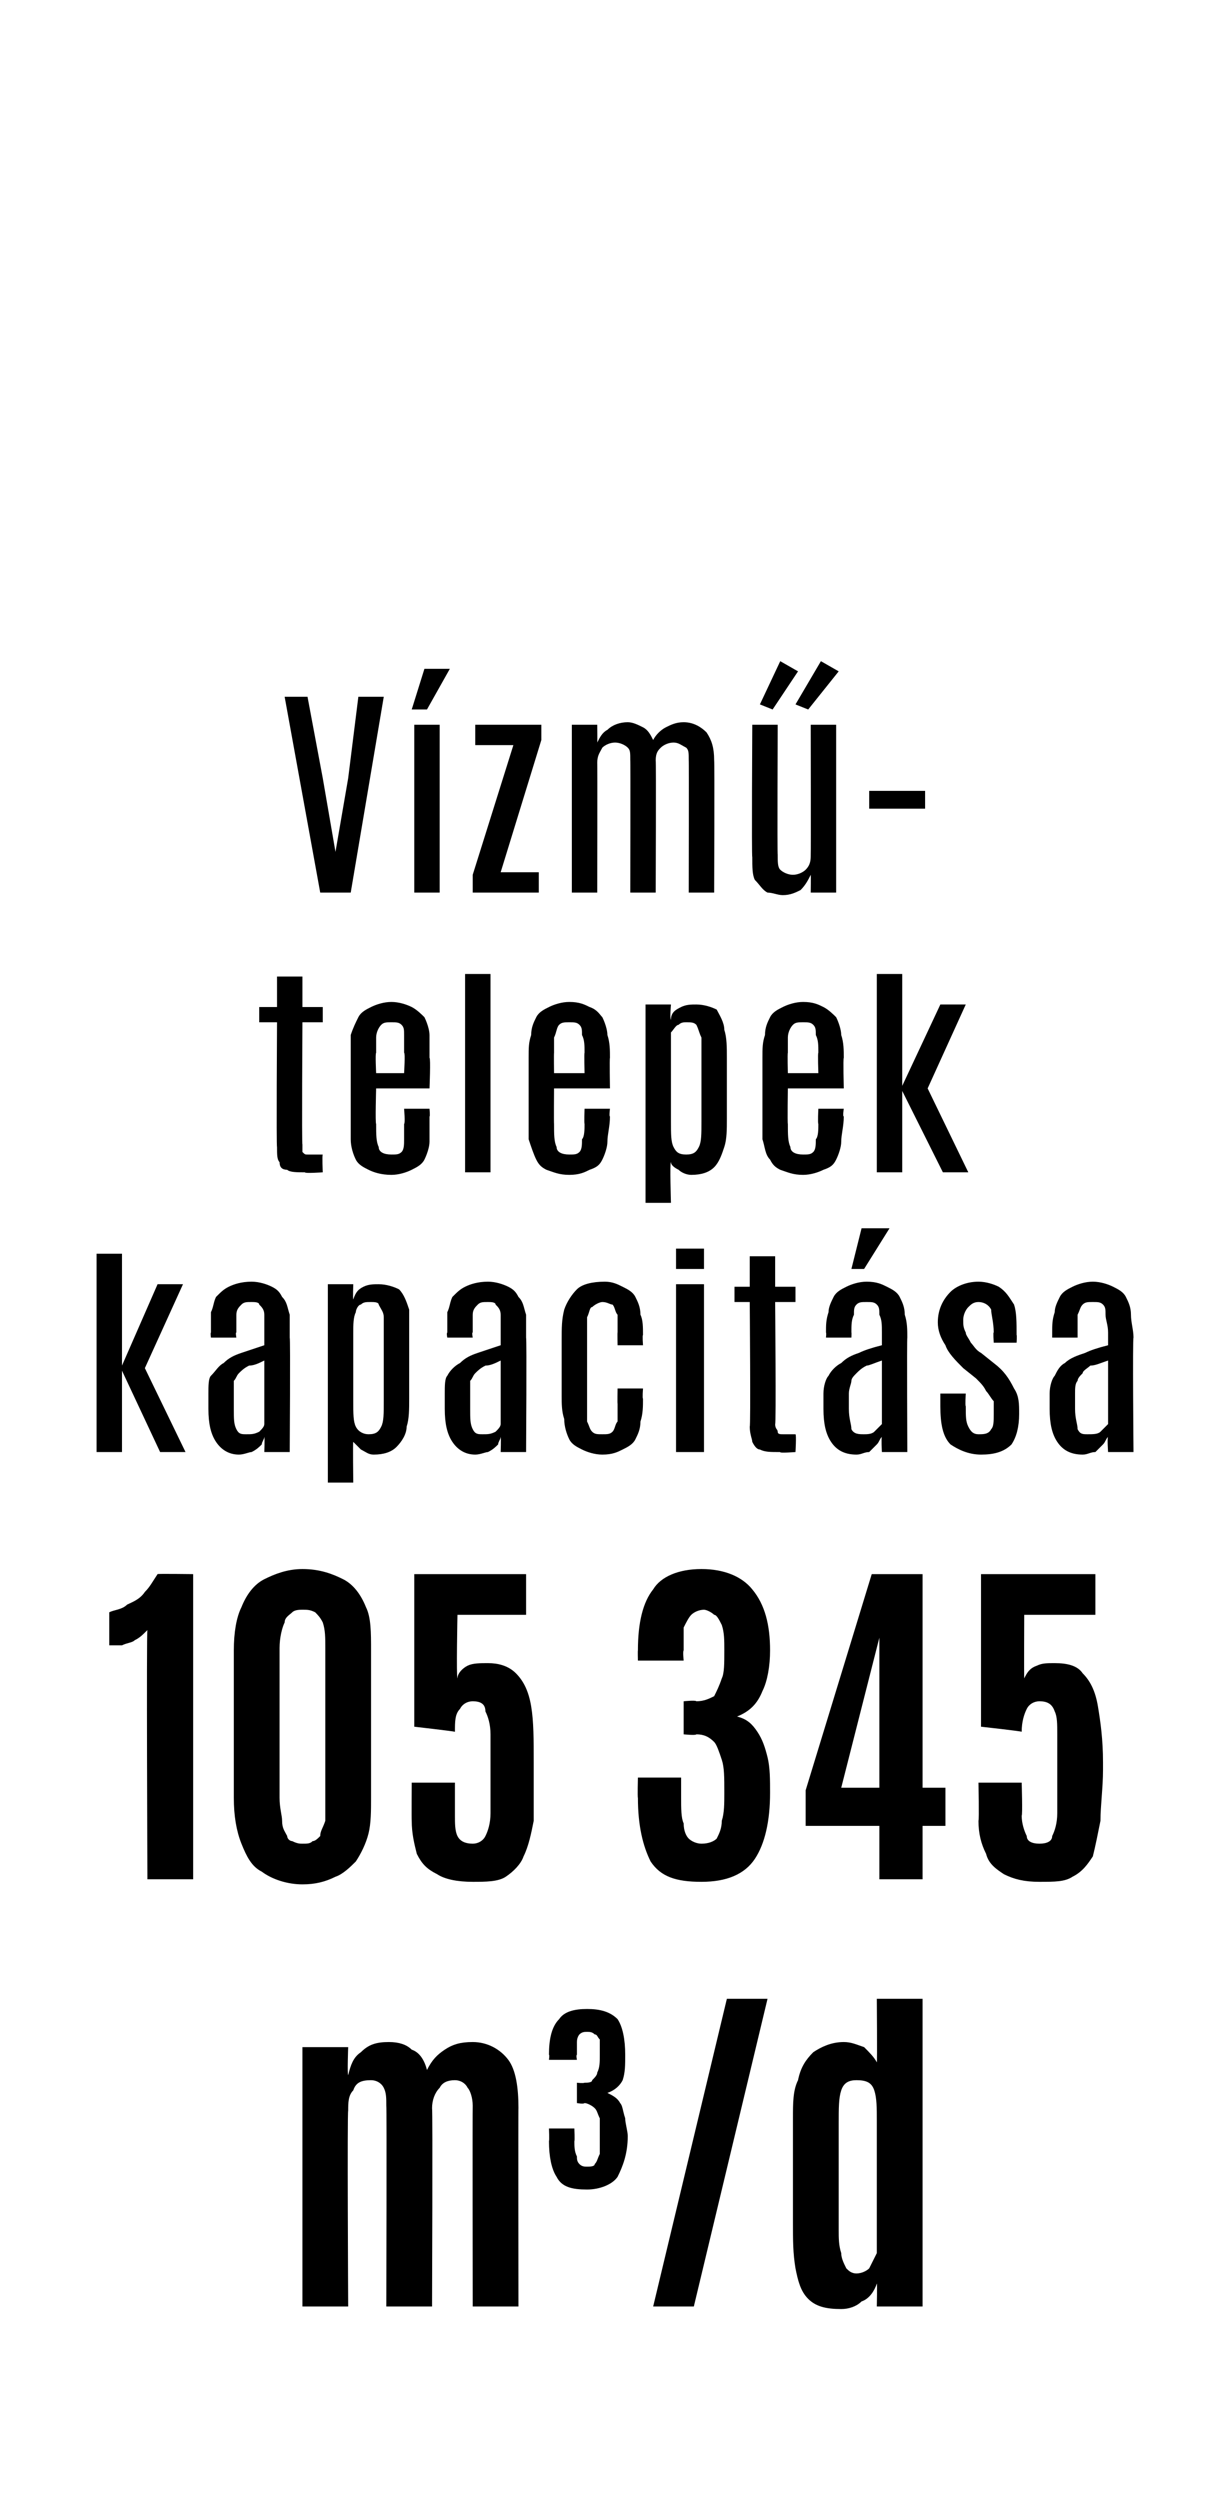
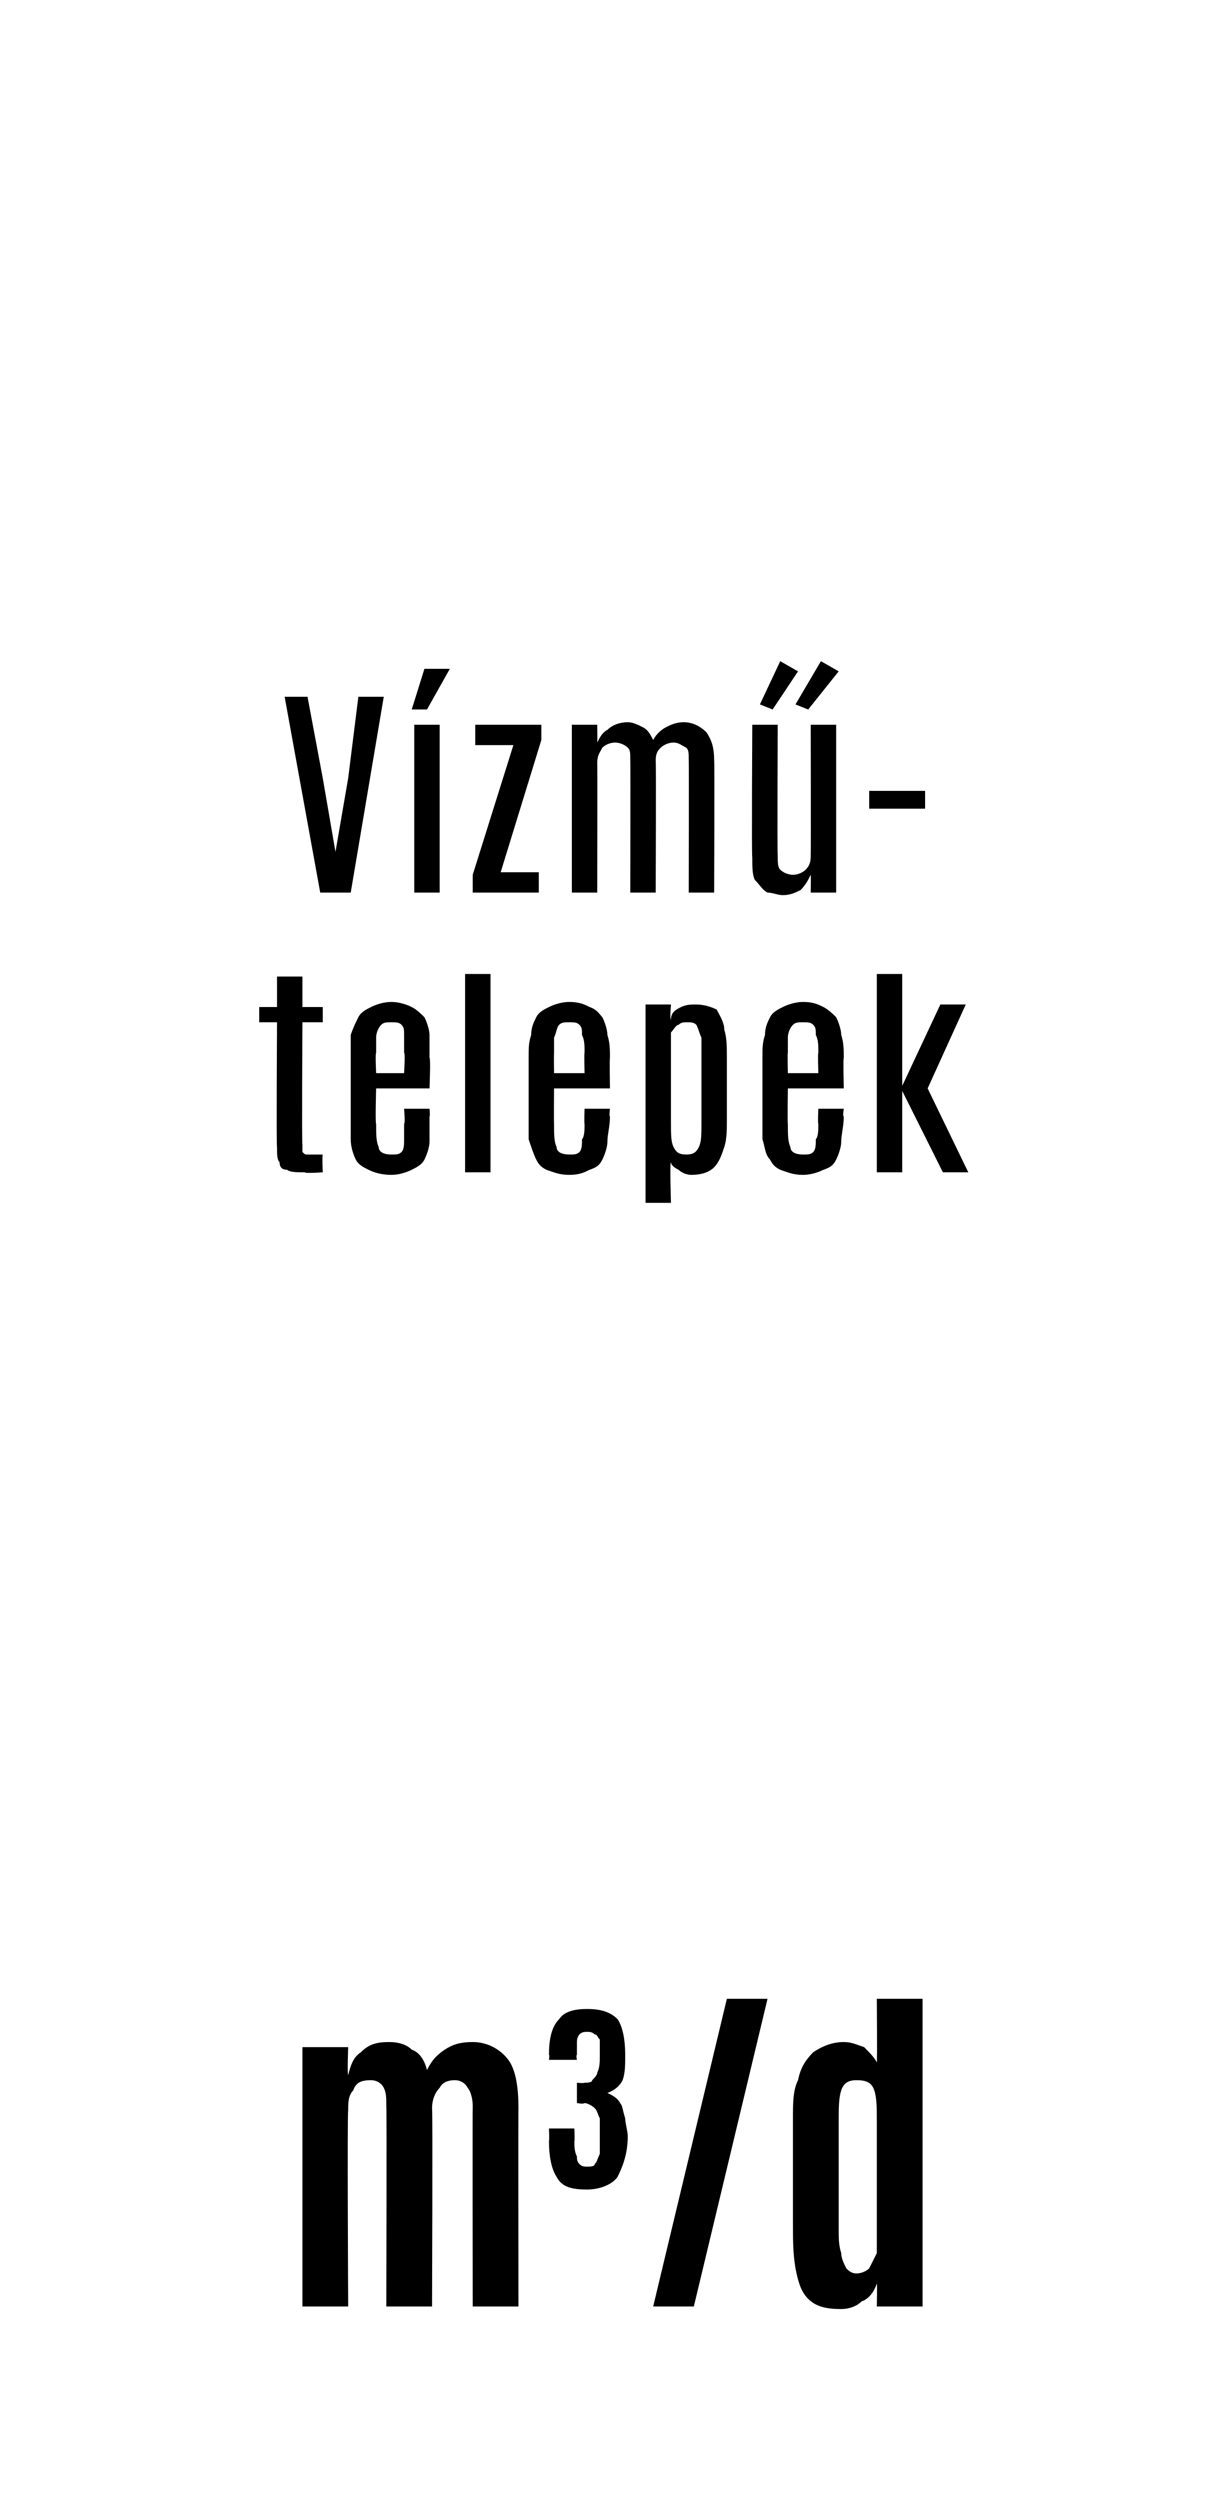
<svg xmlns="http://www.w3.org/2000/svg" version="1.1" width="48.2px" height="98.3px" viewBox="0 0 48.2 98.3">
  <desc>V zm telepek kapacit sa 105 345 m3/d</desc>
  <defs />
  <g id="Polygon44426">
    <path d="M 11.9 90.7 L 11.9 80.5 L 13.7 80.5 C 13.7 80.5 13.66 81.57 13.7 81.6 C 13.8 81.2 13.9 80.9 14.2 80.7 C 14.5 80.4 14.8 80.3 15.3 80.3 C 15.7 80.3 16 80.4 16.2 80.6 C 16.5 80.7 16.7 81 16.8 81.4 C 17 81 17.2 80.8 17.5 80.6 C 17.8 80.4 18.1 80.3 18.6 80.3 C 19.2 80.3 19.7 80.6 20 81 C 20.3 81.4 20.4 82.1 20.4 82.9 C 20.39 82.85 20.4 90.7 20.4 90.7 L 18.6 90.7 C 18.6 90.7 18.59 82.83 18.6 82.8 C 18.6 82.5 18.5 82.2 18.4 82.1 C 18.3 81.9 18.1 81.8 17.9 81.8 C 17.6 81.8 17.4 81.9 17.3 82.1 C 17.1 82.3 17 82.6 17 82.9 C 17.03 82.93 17 90.7 17 90.7 L 15.2 90.7 C 15.2 90.7 15.22 82.82 15.2 82.8 C 15.2 82.5 15.2 82.3 15.1 82.1 C 15 81.9 14.8 81.8 14.6 81.8 C 14.2 81.8 14 81.9 13.9 82.2 C 13.7 82.4 13.7 82.7 13.7 83 C 13.66 83.03 13.7 90.7 13.7 90.7 L 11.9 90.7 Z M 23.1 86.1 C 22.5 86.1 22.1 86 21.9 85.6 C 21.7 85.3 21.6 84.8 21.6 84.2 C 21.62 84.16 21.6 83.7 21.6 83.7 L 22.6 83.7 C 22.6 83.7 22.62 84.19 22.6 84.2 C 22.6 84.4 22.6 84.6 22.7 84.8 C 22.7 84.9 22.7 85 22.8 85.1 C 22.9 85.2 23 85.2 23.1 85.2 C 23.2 85.2 23.4 85.2 23.4 85.1 C 23.5 85 23.5 84.9 23.6 84.7 C 23.6 84.5 23.6 84.3 23.6 84 C 23.6 83.7 23.6 83.5 23.6 83.3 C 23.5 83.1 23.5 83 23.4 82.9 C 23.3 82.8 23.1 82.7 23 82.7 C 22.96 82.75 22.7 82.7 22.7 82.7 L 22.7 81.9 C 22.7 81.9 22.95 81.93 23 81.9 C 23.1 81.9 23.3 81.9 23.3 81.8 C 23.4 81.7 23.5 81.6 23.5 81.5 C 23.6 81.3 23.6 81.1 23.6 80.8 C 23.6 80.6 23.6 80.4 23.6 80.2 C 23.5 80.1 23.5 80 23.4 80 C 23.3 79.9 23.2 79.9 23.1 79.9 C 23 79.9 22.9 79.9 22.8 80 C 22.8 80 22.7 80.1 22.7 80.3 C 22.7 80.4 22.7 80.6 22.7 80.8 C 22.66 80.81 22.7 81 22.7 81 L 21.6 81 C 21.6 81 21.63 80.8 21.6 80.8 C 21.6 80.2 21.7 79.7 22 79.4 C 22.2 79.1 22.6 79 23.1 79 C 23.6 79 24 79.1 24.3 79.4 C 24.5 79.7 24.6 80.2 24.6 80.8 C 24.6 81.2 24.6 81.5 24.5 81.8 C 24.4 82 24.2 82.2 23.9 82.3 C 24.1 82.4 24.3 82.5 24.4 82.7 C 24.5 82.8 24.5 83 24.6 83.3 C 24.6 83.5 24.7 83.8 24.7 84 C 24.7 84.7 24.5 85.2 24.3 85.6 C 24.1 85.9 23.6 86.1 23.1 86.1 Z M 25.7 90.7 L 28.6 78.6 L 30.2 78.6 L 27.3 90.7 L 25.7 90.7 Z M 33.1 90.8 C 32.5 90.8 32.1 90.7 31.8 90.4 C 31.5 90.1 31.4 89.7 31.3 89.2 C 31.2 88.6 31.2 88.1 31.2 87.4 C 31.2 87.4 31.2 83.3 31.2 83.3 C 31.2 82.7 31.2 82.2 31.4 81.8 C 31.5 81.3 31.7 81 32 80.7 C 32.3 80.5 32.7 80.3 33.2 80.3 C 33.5 80.3 33.7 80.4 34 80.5 C 34.2 80.7 34.4 80.9 34.5 81.1 C 34.52 81.09 34.5 78.6 34.5 78.6 L 36.3 78.6 L 36.3 90.7 L 34.5 90.7 C 34.5 90.7 34.52 89.76 34.5 89.8 C 34.4 90.1 34.2 90.4 33.9 90.5 C 33.7 90.7 33.4 90.8 33.1 90.8 Z M 33.7 89.4 C 33.9 89.4 34.1 89.3 34.2 89.2 C 34.3 89 34.4 88.8 34.5 88.6 C 34.5 88.3 34.5 88 34.5 87.5 C 34.5 87.5 34.5 83.4 34.5 83.4 C 34.5 82.9 34.5 82.5 34.4 82.2 C 34.3 81.9 34.1 81.8 33.7 81.8 C 33.4 81.8 33.2 81.9 33.1 82.2 C 33 82.5 33 82.9 33 83.5 C 33 83.5 33 87.7 33 87.7 C 33 88 33 88.3 33.1 88.6 C 33.1 88.8 33.2 89 33.3 89.2 C 33.4 89.3 33.5 89.4 33.7 89.4 Z " stroke="none" fill="#000" />
  </g>
  <g id="Polygon44425">
-     <path d="M 5.8 73.9 C 5.8 73.9 5.76 64.15 5.8 64.1 C 5.6 64.3 5.5 64.4 5.3 64.5 C 5.2 64.6 5 64.6 4.8 64.7 C 4.6 64.7 4.4 64.7 4.3 64.7 C 4.3 64.7 4.3 63.4 4.3 63.4 C 4.5 63.3 4.8 63.3 5 63.1 C 5.2 63 5.5 62.9 5.7 62.6 C 5.9 62.4 6 62.2 6.2 61.9 C 6.17 61.88 7.6 61.9 7.6 61.9 L 7.6 73.9 L 5.8 73.9 Z M 11.9 74.1 C 11.3 74.1 10.7 73.9 10.3 73.6 C 9.9 73.4 9.7 73 9.5 72.5 C 9.3 72 9.2 71.4 9.2 70.7 C 9.2 70.7 9.2 64.9 9.2 64.9 C 9.2 64.2 9.3 63.6 9.5 63.2 C 9.7 62.7 10 62.3 10.4 62.1 C 10.8 61.9 11.3 61.7 11.9 61.7 C 12.6 61.7 13.1 61.9 13.5 62.1 C 13.9 62.3 14.2 62.7 14.4 63.2 C 14.6 63.6 14.6 64.2 14.6 64.9 C 14.6 64.9 14.6 70.7 14.6 70.7 C 14.6 71.2 14.6 71.7 14.5 72.1 C 14.4 72.5 14.2 72.9 14 73.2 C 13.8 73.4 13.5 73.7 13.2 73.8 C 12.8 74 12.4 74.1 11.9 74.1 Z M 11.9 72.5 C 12.1 72.5 12.2 72.5 12.3 72.4 C 12.4 72.4 12.5 72.3 12.6 72.2 C 12.6 72 12.7 71.9 12.8 71.6 C 12.8 71.4 12.8 71.1 12.8 70.7 C 12.8 70.7 12.8 64.8 12.8 64.8 C 12.8 64.4 12.8 64.1 12.7 63.8 C 12.6 63.6 12.5 63.5 12.4 63.4 C 12.2 63.3 12.1 63.3 11.9 63.3 C 11.8 63.3 11.6 63.3 11.5 63.4 C 11.4 63.5 11.2 63.6 11.2 63.8 C 11.1 64 11 64.4 11 64.8 C 11 64.8 11 70.7 11 70.7 C 11 71.1 11.1 71.4 11.1 71.6 C 11.1 71.9 11.2 72 11.3 72.2 C 11.3 72.3 11.4 72.4 11.5 72.4 C 11.7 72.5 11.8 72.5 11.9 72.5 Z M 18.6 74 C 18 74 17.5 73.9 17.2 73.7 C 16.8 73.5 16.6 73.3 16.4 72.9 C 16.3 72.5 16.2 72.1 16.2 71.6 C 16.19 71.56 16.2 70.1 16.2 70.1 L 17.9 70.1 C 17.9 70.1 17.9 71.37 17.9 71.4 C 17.9 71.7 17.9 72 18 72.2 C 18.1 72.4 18.3 72.5 18.6 72.5 C 18.8 72.5 19 72.4 19.1 72.2 C 19.2 72 19.3 71.7 19.3 71.3 C 19.3 71.3 19.3 68.2 19.3 68.2 C 19.3 67.8 19.2 67.5 19.1 67.3 C 19.1 67 18.9 66.9 18.6 66.9 C 18.4 66.9 18.2 67 18.1 67.2 C 17.9 67.4 17.9 67.7 17.9 68.1 C 17.87 68.08 16.3 67.9 16.3 67.9 L 16.3 61.9 L 20.7 61.9 L 20.7 63.5 L 18 63.5 C 18 63.5 17.95 65.96 18 66 C 18 65.8 18.2 65.6 18.4 65.5 C 18.6 65.4 18.9 65.4 19.2 65.4 C 19.6 65.4 20 65.5 20.3 65.8 C 20.6 66.1 20.8 66.5 20.9 67.1 C 21 67.7 21 68.4 21 69.3 C 21 69.3 21 69.6 21 69.6 C 21 70.3 21 71 21 71.6 C 20.9 72.1 20.8 72.6 20.6 73 C 20.5 73.3 20.2 73.6 19.9 73.8 C 19.6 74 19.1 74 18.6 74 Z M 27.6 74 C 26.6 74 26 73.8 25.6 73.2 C 25.3 72.6 25.1 71.8 25.1 70.7 C 25.08 70.67 25.1 69.9 25.1 69.9 L 26.8 69.9 C 26.8 69.9 26.8 70.72 26.8 70.7 C 26.8 71.1 26.8 71.5 26.9 71.7 C 26.9 72 27 72.2 27.1 72.3 C 27.2 72.4 27.4 72.5 27.6 72.5 C 27.9 72.5 28.1 72.4 28.2 72.3 C 28.3 72.1 28.4 71.9 28.4 71.6 C 28.5 71.3 28.5 70.9 28.5 70.5 C 28.5 69.9 28.5 69.5 28.4 69.2 C 28.3 68.9 28.2 68.6 28.1 68.5 C 27.9 68.3 27.7 68.2 27.4 68.2 C 27.38 68.25 26.9 68.2 26.9 68.2 L 26.9 66.9 C 26.9 66.9 27.37 66.85 27.4 66.9 C 27.7 66.9 27.9 66.8 28.1 66.7 C 28.2 66.5 28.3 66.3 28.4 66 C 28.5 65.8 28.5 65.4 28.5 64.9 C 28.5 64.5 28.5 64.2 28.4 63.9 C 28.3 63.7 28.2 63.5 28.1 63.5 C 28 63.4 27.8 63.3 27.7 63.3 C 27.5 63.3 27.3 63.4 27.2 63.5 C 27.1 63.6 27 63.8 26.9 64 C 26.9 64.2 26.9 64.5 26.9 64.9 C 26.86 64.93 26.9 65.3 26.9 65.3 L 25.1 65.3 C 25.1 65.3 25.09 64.91 25.1 64.9 C 25.1 63.8 25.3 63 25.7 62.5 C 26 62 26.7 61.7 27.6 61.7 C 28.5 61.7 29.2 62 29.6 62.5 C 30.1 63.1 30.3 63.9 30.3 64.9 C 30.3 65.5 30.2 66.1 30 66.5 C 29.8 67 29.5 67.3 29 67.5 C 29.4 67.6 29.6 67.8 29.8 68.1 C 30 68.4 30.1 68.7 30.2 69.1 C 30.3 69.5 30.3 70 30.3 70.5 C 30.3 71.6 30.1 72.5 29.7 73.1 C 29.3 73.7 28.6 74 27.6 74 Z M 34.6 73.9 L 34.6 71.8 L 31.7 71.8 L 31.7 70.4 L 34.3 61.9 L 36.3 61.9 L 36.3 70.3 L 37.2 70.3 L 37.2 71.8 L 36.3 71.8 L 36.3 73.9 L 34.6 73.9 Z M 33.1 70.3 L 34.6 70.3 L 34.6 64.4 L 33.1 70.3 Z M 40.9 74 C 40.3 74 39.9 73.9 39.5 73.7 C 39.2 73.5 38.9 73.3 38.8 72.9 C 38.6 72.5 38.5 72.1 38.5 71.6 C 38.53 71.56 38.5 70.1 38.5 70.1 L 40.2 70.1 C 40.2 70.1 40.24 71.37 40.2 71.4 C 40.2 71.7 40.3 72 40.4 72.2 C 40.4 72.4 40.6 72.5 40.9 72.5 C 41.2 72.5 41.4 72.4 41.4 72.2 C 41.5 72 41.6 71.7 41.6 71.3 C 41.6 71.3 41.6 68.2 41.6 68.2 C 41.6 67.8 41.6 67.5 41.5 67.3 C 41.4 67 41.2 66.9 40.9 66.9 C 40.7 66.9 40.5 67 40.4 67.2 C 40.3 67.4 40.2 67.7 40.2 68.1 C 40.22 68.08 38.6 67.9 38.6 67.9 L 38.6 61.9 L 43.1 61.9 L 43.1 63.5 L 40.3 63.5 C 40.3 63.5 40.29 65.96 40.3 66 C 40.4 65.8 40.5 65.6 40.8 65.5 C 41 65.4 41.2 65.4 41.5 65.4 C 42 65.4 42.4 65.5 42.6 65.8 C 42.9 66.1 43.1 66.5 43.2 67.1 C 43.3 67.7 43.4 68.4 43.4 69.3 C 43.4 69.3 43.4 69.6 43.4 69.6 C 43.4 70.3 43.3 71 43.3 71.6 C 43.2 72.1 43.1 72.6 43 73 C 42.8 73.3 42.6 73.6 42.2 73.8 C 41.9 74 41.5 74 40.9 74 Z " stroke="none" fill="#000" />
-   </g>
+     </g>
  <g id="Polygon44424">
-     <path d="M 3.8 57.1 L 3.8 49.3 L 4.8 49.3 L 4.8 53.7 L 6.2 50.5 L 7.2 50.5 L 5.7 53.8 L 7.3 57.1 L 6.3 57.1 L 4.8 53.9 L 4.8 57.1 L 3.8 57.1 Z M 9.4 57.2 C 9 57.2 8.7 57 8.5 56.7 C 8.3 56.4 8.2 56 8.2 55.4 C 8.2 55.4 8.2 54.8 8.2 54.8 C 8.2 54.5 8.2 54.2 8.3 54.1 C 8.5 53.9 8.6 53.7 8.8 53.6 C 9 53.4 9.2 53.3 9.5 53.2 C 9.8 53.1 10.1 53 10.4 52.9 C 10.4 52.9 10.4 52.4 10.4 52.4 C 10.4 52.1 10.4 51.9 10.4 51.7 C 10.4 51.5 10.3 51.4 10.2 51.3 C 10.2 51.2 10 51.2 9.9 51.2 C 9.7 51.2 9.6 51.2 9.5 51.3 C 9.4 51.4 9.3 51.5 9.3 51.7 C 9.3 51.9 9.3 52.1 9.3 52.4 C 9.26 52.38 9.3 52.6 9.3 52.6 L 8.3 52.6 C 8.3 52.6 8.27 52.42 8.3 52.4 C 8.3 52.1 8.3 51.9 8.3 51.6 C 8.4 51.4 8.4 51.2 8.5 51 C 8.7 50.8 8.8 50.7 9 50.6 C 9.2 50.5 9.5 50.4 9.9 50.4 C 10.2 50.4 10.5 50.5 10.7 50.6 C 10.9 50.7 11 50.8 11.1 51 C 11.3 51.2 11.3 51.4 11.4 51.7 C 11.4 52 11.4 52.3 11.4 52.6 C 11.43 52.62 11.4 57.1 11.4 57.1 L 10.4 57.1 C 10.4 57.1 10.42 56.54 10.4 56.5 C 10.4 56.6 10.3 56.7 10.3 56.8 C 10.2 56.9 10.1 57 9.9 57.1 C 9.8 57.1 9.6 57.2 9.4 57.2 Z M 9.7 56.4 C 9.9 56.4 10 56.4 10.2 56.3 C 10.3 56.2 10.4 56.1 10.4 56 C 10.4 56 10.4 53.5 10.4 53.5 C 10.2 53.6 10 53.7 9.8 53.7 C 9.6 53.8 9.5 53.9 9.4 54 C 9.3 54.1 9.3 54.2 9.2 54.3 C 9.2 54.4 9.2 54.6 9.2 54.8 C 9.2 54.8 9.2 55.4 9.2 55.4 C 9.2 55.8 9.2 56 9.3 56.2 C 9.4 56.4 9.5 56.4 9.7 56.4 Z M 12.9 58.3 L 12.9 50.5 L 13.9 50.5 C 13.9 50.5 13.88 51.07 13.9 51.1 C 14 50.8 14.1 50.7 14.3 50.6 C 14.5 50.5 14.7 50.5 14.9 50.5 C 15.2 50.5 15.5 50.6 15.7 50.7 C 15.9 50.9 16 51.2 16.1 51.5 C 16.1 51.8 16.1 52.2 16.1 52.6 C 16.1 52.6 16.1 55 16.1 55 C 16.1 55.4 16.1 55.8 16 56.1 C 16 56.4 15.8 56.7 15.6 56.9 C 15.4 57.1 15.1 57.2 14.7 57.2 C 14.5 57.2 14.4 57.1 14.2 57 C 14.1 56.9 14 56.8 13.9 56.7 C 13.88 56.67 13.9 58.3 13.9 58.3 L 12.9 58.3 Z M 14.5 56.4 C 14.8 56.4 14.9 56.3 15 56.1 C 15.1 55.9 15.1 55.6 15.1 55.1 C 15.1 55.1 15.1 52.4 15.1 52.4 C 15.1 52.2 15.1 52 15.1 51.8 C 15.1 51.6 15 51.5 14.9 51.3 C 14.9 51.2 14.7 51.2 14.6 51.2 C 14.4 51.2 14.3 51.2 14.2 51.3 C 14.1 51.3 14 51.5 14 51.6 C 13.9 51.8 13.9 52.1 13.9 52.4 C 13.9 52.4 13.9 55.1 13.9 55.1 C 13.9 55.6 13.9 55.9 14 56.1 C 14.1 56.3 14.3 56.4 14.5 56.4 Z M 18.7 57.2 C 18.3 57.2 18 57 17.8 56.7 C 17.6 56.4 17.5 56 17.5 55.4 C 17.5 55.4 17.5 54.8 17.5 54.8 C 17.5 54.5 17.5 54.2 17.6 54.1 C 17.7 53.9 17.9 53.7 18.1 53.6 C 18.3 53.4 18.5 53.3 18.8 53.2 C 19.1 53.1 19.4 53 19.7 52.9 C 19.7 52.9 19.7 52.4 19.7 52.4 C 19.7 52.1 19.7 51.9 19.7 51.7 C 19.7 51.5 19.6 51.4 19.5 51.3 C 19.5 51.2 19.3 51.2 19.2 51.2 C 19 51.2 18.9 51.2 18.8 51.3 C 18.7 51.4 18.6 51.5 18.6 51.7 C 18.6 51.9 18.6 52.1 18.6 52.4 C 18.56 52.38 18.6 52.6 18.6 52.6 L 17.6 52.6 C 17.6 52.6 17.56 52.42 17.6 52.4 C 17.6 52.1 17.6 51.9 17.6 51.6 C 17.7 51.4 17.7 51.2 17.8 51 C 18 50.8 18.1 50.7 18.3 50.6 C 18.5 50.5 18.8 50.4 19.2 50.4 C 19.5 50.4 19.8 50.5 20 50.6 C 20.2 50.7 20.3 50.8 20.4 51 C 20.6 51.2 20.6 51.4 20.7 51.7 C 20.7 52 20.7 52.3 20.7 52.6 C 20.73 52.62 20.7 57.1 20.7 57.1 L 19.7 57.1 C 19.7 57.1 19.72 56.54 19.7 56.5 C 19.7 56.6 19.6 56.7 19.6 56.8 C 19.5 56.9 19.4 57 19.2 57.1 C 19.1 57.1 18.9 57.2 18.7 57.2 Z M 19 56.4 C 19.2 56.4 19.3 56.4 19.5 56.3 C 19.6 56.2 19.7 56.1 19.7 56 C 19.7 56 19.7 53.5 19.7 53.5 C 19.5 53.6 19.3 53.7 19.1 53.7 C 18.9 53.8 18.8 53.9 18.7 54 C 18.6 54.1 18.6 54.2 18.5 54.3 C 18.5 54.4 18.5 54.6 18.5 54.8 C 18.5 54.8 18.5 55.4 18.5 55.4 C 18.5 55.8 18.5 56 18.6 56.2 C 18.7 56.4 18.8 56.4 19 56.4 Z M 23.7 57.2 C 23.4 57.2 23.1 57.1 22.9 57 C 22.7 56.9 22.5 56.8 22.4 56.6 C 22.3 56.4 22.2 56.1 22.2 55.8 C 22.1 55.5 22.1 55.2 22.1 54.9 C 22.1 54.9 22.1 52.7 22.1 52.7 C 22.1 52.2 22.1 51.9 22.2 51.5 C 22.3 51.2 22.5 50.9 22.7 50.7 C 22.9 50.5 23.3 50.4 23.8 50.4 C 24.1 50.4 24.3 50.5 24.5 50.6 C 24.7 50.7 24.9 50.8 25 51 C 25.1 51.2 25.2 51.4 25.2 51.7 C 25.3 51.9 25.3 52.2 25.3 52.5 C 25.27 52.49 25.3 52.9 25.3 52.9 L 24.3 52.9 C 24.3 52.9 24.29 52.37 24.3 52.4 C 24.3 52.1 24.3 51.9 24.3 51.7 C 24.2 51.6 24.2 51.4 24.1 51.3 C 24 51.3 23.9 51.2 23.7 51.2 C 23.6 51.2 23.4 51.3 23.3 51.4 C 23.2 51.4 23.2 51.6 23.1 51.8 C 23.1 51.9 23.1 52.2 23.1 52.4 C 23.1 52.4 23.1 55.2 23.1 55.2 C 23.1 55.5 23.1 55.7 23.1 55.9 C 23.2 56.1 23.2 56.2 23.3 56.3 C 23.4 56.4 23.5 56.4 23.7 56.4 C 23.9 56.4 24 56.4 24.1 56.3 C 24.2 56.2 24.2 56 24.3 55.9 C 24.3 55.7 24.3 55.5 24.3 55.2 C 24.29 55.21 24.3 54.6 24.3 54.6 L 25.3 54.6 C 25.3 54.6 25.27 55 25.3 55 C 25.3 55.3 25.3 55.6 25.2 55.9 C 25.2 56.2 25.1 56.4 25 56.6 C 24.9 56.8 24.7 56.9 24.5 57 C 24.3 57.1 24.1 57.2 23.7 57.2 Z M 26.6 57.1 L 26.6 50.5 L 27.7 50.5 L 27.7 57.1 L 26.6 57.1 Z M 26.6 49.9 L 26.6 49.1 L 27.7 49.1 L 27.7 49.9 L 26.6 49.9 Z M 30.7 57.1 C 30.3 57.1 30.1 57.1 29.9 57 C 29.8 57 29.7 56.9 29.6 56.7 C 29.6 56.6 29.5 56.4 29.5 56.1 C 29.54 56.13 29.5 51.2 29.5 51.2 L 28.9 51.2 L 28.9 50.6 L 29.5 50.6 L 29.5 49.4 L 30.5 49.4 L 30.5 50.6 L 31.3 50.6 L 31.3 51.2 L 30.5 51.2 C 30.5 51.2 30.54 56.05 30.5 56 C 30.5 56.2 30.6 56.2 30.6 56.3 C 30.6 56.4 30.7 56.4 30.8 56.4 C 30.9 56.4 31.1 56.4 31.3 56.4 C 31.34 56.43 31.3 57.1 31.3 57.1 C 31.3 57.1 30.65 57.15 30.7 57.1 Z M 33.7 57.2 C 33.2 57.2 32.9 57 32.7 56.7 C 32.5 56.4 32.4 56 32.4 55.4 C 32.4 55.4 32.4 54.8 32.4 54.8 C 32.4 54.5 32.5 54.2 32.6 54.1 C 32.7 53.9 32.9 53.7 33.1 53.6 C 33.3 53.4 33.5 53.3 33.8 53.2 C 34 53.1 34.3 53 34.7 52.9 C 34.7 52.9 34.7 52.4 34.7 52.4 C 34.7 52.1 34.7 51.9 34.6 51.7 C 34.6 51.5 34.6 51.4 34.5 51.3 C 34.4 51.2 34.3 51.2 34.1 51.2 C 33.9 51.2 33.8 51.2 33.7 51.3 C 33.6 51.4 33.6 51.5 33.6 51.7 C 33.5 51.9 33.5 52.1 33.5 52.4 C 33.51 52.38 33.5 52.6 33.5 52.6 L 32.5 52.6 C 32.5 52.6 32.52 52.42 32.5 52.4 C 32.5 52.1 32.5 51.9 32.6 51.6 C 32.6 51.4 32.7 51.2 32.8 51 C 32.9 50.8 33.1 50.7 33.3 50.6 C 33.5 50.5 33.8 50.4 34.1 50.4 C 34.5 50.4 34.7 50.5 34.9 50.6 C 35.1 50.7 35.3 50.8 35.4 51 C 35.5 51.2 35.6 51.4 35.6 51.7 C 35.7 52 35.7 52.3 35.7 52.6 C 35.68 52.62 35.7 57.1 35.7 57.1 L 34.7 57.1 C 34.7 57.1 34.67 56.54 34.7 56.5 C 34.6 56.6 34.6 56.7 34.5 56.8 C 34.4 56.9 34.3 57 34.2 57.1 C 34 57.1 33.9 57.2 33.7 57.2 Z M 34 56.4 C 34.1 56.4 34.3 56.4 34.4 56.3 C 34.5 56.2 34.6 56.1 34.7 56 C 34.7 56 34.7 53.5 34.7 53.5 C 34.4 53.6 34.2 53.7 34.1 53.7 C 33.9 53.8 33.8 53.9 33.7 54 C 33.6 54.1 33.5 54.2 33.5 54.3 C 33.5 54.4 33.4 54.6 33.4 54.8 C 33.4 54.8 33.4 55.4 33.4 55.4 C 33.4 55.8 33.5 56 33.5 56.2 C 33.6 56.4 33.8 56.4 34 56.4 Z M 33.5 49.9 L 33.9 48.3 L 35 48.3 L 34 49.9 L 33.5 49.9 Z M 38.6 57.2 C 38.1 57.2 37.7 57 37.4 56.8 C 37.1 56.5 37 56 37 55.3 C 37 55.29 37 54.8 37 54.8 L 38 54.8 C 38 54.8 37.97 55.28 38 55.3 C 38 55.7 38 55.9 38.1 56.1 C 38.2 56.3 38.3 56.4 38.5 56.4 C 38.7 56.4 38.9 56.4 39 56.2 C 39.1 56.1 39.1 55.9 39.1 55.6 C 39.1 55.4 39.1 55.3 39.1 55.1 C 39 55 38.9 54.8 38.8 54.7 C 38.7 54.5 38.6 54.4 38.4 54.2 C 38.4 54.2 37.9 53.8 37.9 53.8 C 37.6 53.5 37.3 53.2 37.2 52.9 C 37 52.6 36.9 52.3 36.9 52 C 36.9 51.5 37.1 51.1 37.4 50.8 C 37.6 50.6 38 50.4 38.5 50.4 C 38.8 50.4 39.1 50.5 39.3 50.6 C 39.6 50.8 39.7 51 39.9 51.3 C 40 51.6 40 52 40 52.5 C 40.02 52.49 40 52.8 40 52.8 L 39.1 52.8 C 39.1 52.8 39.07 52.35 39.1 52.4 C 39.1 52 39 51.7 39 51.5 C 38.9 51.3 38.7 51.2 38.5 51.2 C 38.3 51.2 38.2 51.3 38.1 51.4 C 38 51.5 37.9 51.7 37.9 51.9 C 37.9 52.1 37.9 52.2 38 52.4 C 38 52.5 38.1 52.6 38.2 52.8 C 38.3 52.9 38.4 53.1 38.6 53.2 C 38.6 53.2 39.1 53.6 39.1 53.6 C 39.5 53.9 39.7 54.2 39.9 54.6 C 40.1 54.9 40.1 55.2 40.1 55.6 C 40.1 56.1 40 56.5 39.8 56.8 C 39.5 57.1 39.1 57.2 38.6 57.2 Z M 42.6 57.2 C 42.1 57.2 41.8 57 41.6 56.7 C 41.4 56.4 41.3 56 41.3 55.4 C 41.3 55.4 41.3 54.8 41.3 54.8 C 41.3 54.5 41.4 54.2 41.5 54.1 C 41.6 53.9 41.7 53.7 41.9 53.6 C 42.1 53.4 42.4 53.3 42.7 53.2 C 42.9 53.1 43.2 53 43.6 52.9 C 43.6 52.9 43.6 52.4 43.6 52.4 C 43.6 52.1 43.5 51.9 43.5 51.7 C 43.5 51.5 43.5 51.4 43.4 51.3 C 43.3 51.2 43.2 51.2 43 51.2 C 42.8 51.2 42.7 51.2 42.6 51.3 C 42.5 51.4 42.5 51.5 42.4 51.7 C 42.4 51.9 42.4 52.1 42.4 52.4 C 42.4 52.38 42.4 52.6 42.4 52.6 L 41.4 52.6 C 41.4 52.6 41.4 52.42 41.4 52.4 C 41.4 52.1 41.4 51.9 41.5 51.6 C 41.5 51.4 41.6 51.2 41.7 51 C 41.8 50.8 42 50.7 42.2 50.6 C 42.4 50.5 42.7 50.4 43 50.4 C 43.3 50.4 43.6 50.5 43.8 50.6 C 44 50.7 44.2 50.8 44.3 51 C 44.4 51.2 44.5 51.4 44.5 51.7 C 44.5 52 44.6 52.3 44.6 52.6 C 44.56 52.62 44.6 57.1 44.6 57.1 L 43.6 57.1 C 43.6 57.1 43.56 56.54 43.6 56.5 C 43.5 56.6 43.5 56.7 43.4 56.8 C 43.3 56.9 43.2 57 43.1 57.1 C 42.9 57.1 42.8 57.2 42.6 57.2 Z M 42.8 56.4 C 43 56.4 43.2 56.4 43.3 56.3 C 43.4 56.2 43.5 56.1 43.6 56 C 43.6 56 43.6 53.5 43.6 53.5 C 43.3 53.6 43.1 53.7 42.9 53.7 C 42.8 53.8 42.6 53.9 42.6 54 C 42.5 54.1 42.4 54.2 42.4 54.3 C 42.3 54.4 42.3 54.6 42.3 54.8 C 42.3 54.8 42.3 55.4 42.3 55.4 C 42.3 55.8 42.4 56 42.4 56.2 C 42.5 56.4 42.6 56.4 42.8 56.4 Z " stroke="none" fill="#000" />
-   </g>
+     </g>
  <g id="Polygon44423">
    <path d="M 12 46.1 C 11.7 46.1 11.4 46.1 11.3 46 C 11.1 46 11 45.9 11 45.7 C 10.9 45.6 10.9 45.4 10.9 45.1 C 10.87 45.13 10.9 40.2 10.9 40.2 L 10.2 40.2 L 10.2 39.6 L 10.9 39.6 L 10.9 38.4 L 11.9 38.4 L 11.9 39.6 L 12.7 39.6 L 12.7 40.2 L 11.9 40.2 C 11.9 40.2 11.87 45.05 11.9 45 C 11.9 45.2 11.9 45.2 11.9 45.3 C 12 45.4 12 45.4 12.1 45.4 C 12.3 45.4 12.4 45.4 12.7 45.4 C 12.67 45.43 12.7 46.1 12.7 46.1 C 12.7 46.1 11.98 46.15 12 46.1 Z M 15.4 46.2 C 15 46.2 14.7 46.1 14.5 46 C 14.3 45.9 14.1 45.8 14 45.6 C 13.9 45.4 13.8 45.1 13.8 44.8 C 13.8 44.5 13.8 44.2 13.8 43.9 C 13.8 43.9 13.8 41.6 13.8 41.6 C 13.8 41.2 13.8 41 13.8 40.7 C 13.9 40.4 14 40.2 14.1 40 C 14.2 39.8 14.4 39.7 14.6 39.6 C 14.8 39.5 15.1 39.4 15.4 39.4 C 15.7 39.4 16 39.5 16.2 39.6 C 16.4 39.7 16.6 39.9 16.7 40 C 16.8 40.2 16.9 40.5 16.9 40.7 C 16.9 41 16.9 41.3 16.9 41.6 C 16.95 41.6 16.9 42.8 16.9 42.8 L 14.8 42.8 C 14.8 42.8 14.76 44.16 14.8 44.2 C 14.8 44.6 14.8 44.9 14.9 45.1 C 14.9 45.3 15.1 45.4 15.4 45.4 C 15.6 45.4 15.7 45.4 15.8 45.3 C 15.9 45.2 15.9 45 15.9 44.8 C 15.9 44.7 15.9 44.4 15.9 44.2 C 15.95 44.17 15.9 43.6 15.9 43.6 L 16.9 43.6 C 16.9 43.6 16.93 43.92 16.9 43.9 C 16.9 44.3 16.9 44.6 16.9 44.9 C 16.9 45.1 16.8 45.4 16.7 45.6 C 16.6 45.8 16.4 45.9 16.2 46 C 16 46.1 15.7 46.2 15.4 46.2 Z M 14.8 42.2 L 15.9 42.2 C 15.9 42.2 15.95 41.39 15.9 41.4 C 15.9 41.1 15.9 40.9 15.9 40.7 C 15.9 40.5 15.9 40.4 15.8 40.3 C 15.7 40.2 15.6 40.2 15.4 40.2 C 15.2 40.2 15.1 40.2 15 40.3 C 14.9 40.4 14.8 40.6 14.8 40.8 C 14.8 41 14.8 41.2 14.8 41.4 C 14.76 41.42 14.8 42.2 14.8 42.2 Z M 18.3 46.1 L 18.3 38.3 L 19.3 38.3 L 19.3 46.1 L 18.3 46.1 Z M 22.4 46.2 C 22 46.2 21.8 46.1 21.5 46 C 21.3 45.9 21.2 45.8 21.1 45.6 C 21 45.4 20.9 45.1 20.8 44.8 C 20.8 44.5 20.8 44.2 20.8 43.9 C 20.8 43.9 20.8 41.6 20.8 41.6 C 20.8 41.2 20.8 41 20.9 40.7 C 20.9 40.4 21 40.2 21.1 40 C 21.2 39.8 21.4 39.7 21.6 39.6 C 21.8 39.5 22.1 39.4 22.4 39.4 C 22.8 39.4 23 39.5 23.2 39.6 C 23.5 39.7 23.6 39.9 23.7 40 C 23.8 40.2 23.9 40.5 23.9 40.7 C 24 41 24 41.3 24 41.6 C 23.98 41.6 24 42.8 24 42.8 L 21.8 42.8 C 21.8 42.8 21.79 44.16 21.8 44.2 C 21.8 44.6 21.8 44.9 21.9 45.1 C 21.9 45.3 22.1 45.4 22.4 45.4 C 22.6 45.4 22.7 45.4 22.8 45.3 C 22.9 45.2 22.9 45 22.9 44.8 C 23 44.7 23 44.4 23 44.2 C 22.98 44.17 23 43.6 23 43.6 L 24 43.6 C 24 43.6 23.96 43.92 24 43.9 C 24 44.3 23.9 44.6 23.9 44.9 C 23.9 45.1 23.8 45.4 23.7 45.6 C 23.6 45.8 23.5 45.9 23.2 46 C 23 46.1 22.8 46.2 22.4 46.2 Z M 21.8 42.2 L 23 42.2 C 23 42.2 22.98 41.39 23 41.4 C 23 41.1 23 40.9 22.9 40.7 C 22.9 40.5 22.9 40.4 22.8 40.3 C 22.7 40.2 22.6 40.2 22.4 40.2 C 22.2 40.2 22.1 40.2 22 40.3 C 21.9 40.4 21.9 40.6 21.8 40.8 C 21.8 41 21.8 41.2 21.8 41.4 C 21.79 41.42 21.8 42.2 21.8 42.2 Z M 25.4 47.3 L 25.4 39.5 L 26.4 39.5 C 26.4 39.5 26.35 40.07 26.4 40.1 C 26.4 39.8 26.6 39.7 26.8 39.6 C 27 39.5 27.2 39.5 27.4 39.5 C 27.7 39.5 28 39.6 28.2 39.7 C 28.3 39.9 28.5 40.2 28.5 40.5 C 28.6 40.8 28.6 41.2 28.6 41.6 C 28.6 41.6 28.6 44 28.6 44 C 28.6 44.4 28.6 44.8 28.5 45.1 C 28.4 45.4 28.3 45.7 28.1 45.9 C 27.9 46.1 27.6 46.2 27.2 46.2 C 27 46.2 26.8 46.1 26.7 46 C 26.5 45.9 26.4 45.8 26.4 45.7 C 26.35 45.67 26.4 47.3 26.4 47.3 L 25.4 47.3 Z M 27 45.4 C 27.3 45.4 27.4 45.3 27.5 45.1 C 27.6 44.9 27.6 44.6 27.6 44.1 C 27.6 44.1 27.6 41.4 27.6 41.4 C 27.6 41.2 27.6 41 27.6 40.8 C 27.5 40.6 27.5 40.5 27.4 40.3 C 27.3 40.2 27.2 40.2 27 40.2 C 26.9 40.2 26.8 40.2 26.7 40.3 C 26.6 40.3 26.5 40.5 26.4 40.6 C 26.4 40.8 26.4 41.1 26.4 41.4 C 26.4 41.4 26.4 44.1 26.4 44.1 C 26.4 44.6 26.4 44.9 26.5 45.1 C 26.6 45.3 26.7 45.4 27 45.4 Z M 31.6 46.2 C 31.2 46.2 31 46.1 30.7 46 C 30.5 45.9 30.4 45.8 30.3 45.6 C 30.1 45.4 30.1 45.1 30 44.8 C 30 44.5 30 44.2 30 43.9 C 30 43.9 30 41.6 30 41.6 C 30 41.2 30 41 30.1 40.7 C 30.1 40.4 30.2 40.2 30.3 40 C 30.4 39.8 30.6 39.7 30.8 39.6 C 31 39.5 31.3 39.4 31.6 39.4 C 32 39.4 32.2 39.5 32.4 39.6 C 32.6 39.7 32.8 39.9 32.9 40 C 33 40.2 33.1 40.5 33.1 40.7 C 33.2 41 33.2 41.3 33.2 41.6 C 33.17 41.6 33.2 42.8 33.2 42.8 L 31 42.8 C 31 42.8 30.98 44.16 31 44.2 C 31 44.6 31 44.9 31.1 45.1 C 31.1 45.3 31.3 45.4 31.6 45.4 C 31.8 45.4 31.9 45.4 32 45.3 C 32.1 45.2 32.1 45 32.1 44.8 C 32.2 44.7 32.2 44.4 32.2 44.2 C 32.17 44.17 32.2 43.6 32.2 43.6 L 33.2 43.6 C 33.2 43.6 33.15 43.92 33.2 43.9 C 33.2 44.3 33.1 44.6 33.1 44.9 C 33.1 45.1 33 45.4 32.9 45.6 C 32.8 45.8 32.7 45.9 32.4 46 C 32.2 46.1 31.9 46.2 31.6 46.2 Z M 31 42.2 L 32.2 42.2 C 32.2 42.2 32.17 41.39 32.2 41.4 C 32.2 41.1 32.2 40.9 32.1 40.7 C 32.1 40.5 32.1 40.4 32 40.3 C 31.9 40.2 31.8 40.2 31.6 40.2 C 31.4 40.2 31.3 40.2 31.2 40.3 C 31.1 40.4 31 40.6 31 40.8 C 31 41 31 41.2 31 41.4 C 30.98 41.42 31 42.2 31 42.2 Z M 34.5 46.1 L 34.5 38.3 L 35.5 38.3 L 35.5 42.7 L 37 39.5 L 38 39.5 L 36.5 42.8 L 38.1 46.1 L 37.1 46.1 L 35.5 42.9 L 35.5 46.1 L 34.5 46.1 Z " stroke="none" fill="#000" />
  </g>
  <g id="Polygon44422">
    <path d="M 12.6 35.1 L 11.2 27.4 L 12.1 27.4 L 12.7 30.6 L 13.2 33.5 L 13.2 33.5 L 13.7 30.6 L 14.1 27.4 L 15.1 27.4 L 13.8 35.1 L 12.6 35.1 Z M 16.3 35.1 L 16.3 28.5 L 17.3 28.5 L 17.3 35.1 L 16.3 35.1 Z M 16.2 27.9 L 16.7 26.3 L 17.7 26.3 L 16.8 27.9 L 16.2 27.9 Z M 18.6 35.1 L 18.6 34.4 L 20.2 29.3 L 18.7 29.3 L 18.7 28.5 L 21.3 28.5 L 21.3 29.1 L 19.7 34.3 L 21.2 34.3 L 21.2 35.1 L 18.6 35.1 Z M 22.5 35.1 L 22.5 28.5 L 23.5 28.5 C 23.5 28.5 23.51 29.2 23.5 29.2 C 23.6 29 23.7 28.8 23.9 28.7 C 24.1 28.5 24.4 28.4 24.7 28.4 C 24.9 28.4 25.1 28.5 25.3 28.6 C 25.5 28.7 25.6 28.9 25.7 29.1 C 25.8 28.9 26 28.7 26.2 28.6 C 26.4 28.5 26.6 28.4 26.9 28.4 C 27.3 28.4 27.6 28.6 27.8 28.8 C 28 29.1 28.1 29.4 28.1 29.9 C 28.12 29.91 28.1 35.1 28.1 35.1 L 27.1 35.1 C 27.1 35.1 27.11 29.88 27.1 29.9 C 27.1 29.6 27.1 29.5 27 29.4 C 26.8 29.3 26.7 29.2 26.5 29.2 C 26.3 29.2 26.1 29.3 26 29.4 C 25.9 29.5 25.8 29.6 25.8 29.9 C 25.82 29.91 25.8 35.1 25.8 35.1 L 24.8 35.1 C 24.8 35.1 24.81 29.87 24.8 29.9 C 24.8 29.6 24.8 29.5 24.7 29.4 C 24.6 29.3 24.4 29.2 24.2 29.2 C 24 29.2 23.8 29.3 23.7 29.4 C 23.6 29.6 23.5 29.7 23.5 30 C 23.51 29.98 23.5 35.1 23.5 35.1 L 22.5 35.1 Z M 30.8 35.2 C 30.6 35.2 30.4 35.1 30.2 35.1 C 30 35 29.9 34.8 29.7 34.6 C 29.6 34.4 29.6 34.1 29.6 33.7 C 29.57 33.74 29.6 28.5 29.6 28.5 L 30.6 28.5 C 30.6 28.5 30.58 33.64 30.6 33.6 C 30.6 33.9 30.6 34.1 30.7 34.2 C 30.8 34.3 31 34.4 31.2 34.4 C 31.4 34.4 31.6 34.3 31.7 34.2 C 31.9 34 31.9 33.8 31.9 33.6 C 31.91 33.61 31.9 28.5 31.9 28.5 L 32.9 28.5 L 32.9 35.1 L 31.9 35.1 C 31.9 35.1 31.91 34.44 31.9 34.4 C 31.8 34.6 31.7 34.8 31.5 35 C 31.3 35.1 31.1 35.2 30.8 35.2 Z M 31.8 27.9 L 31.3 27.7 L 32.3 26 L 33 26.4 L 31.8 27.9 Z M 30.4 27.9 L 29.9 27.7 L 30.7 26 L 31.4 26.4 L 30.4 27.9 Z M 34.2 31.8 L 34.2 31.1 L 36.4 31.1 L 36.4 31.8 L 34.2 31.8 Z " stroke="none" fill="#000" />
  </g>
</svg>